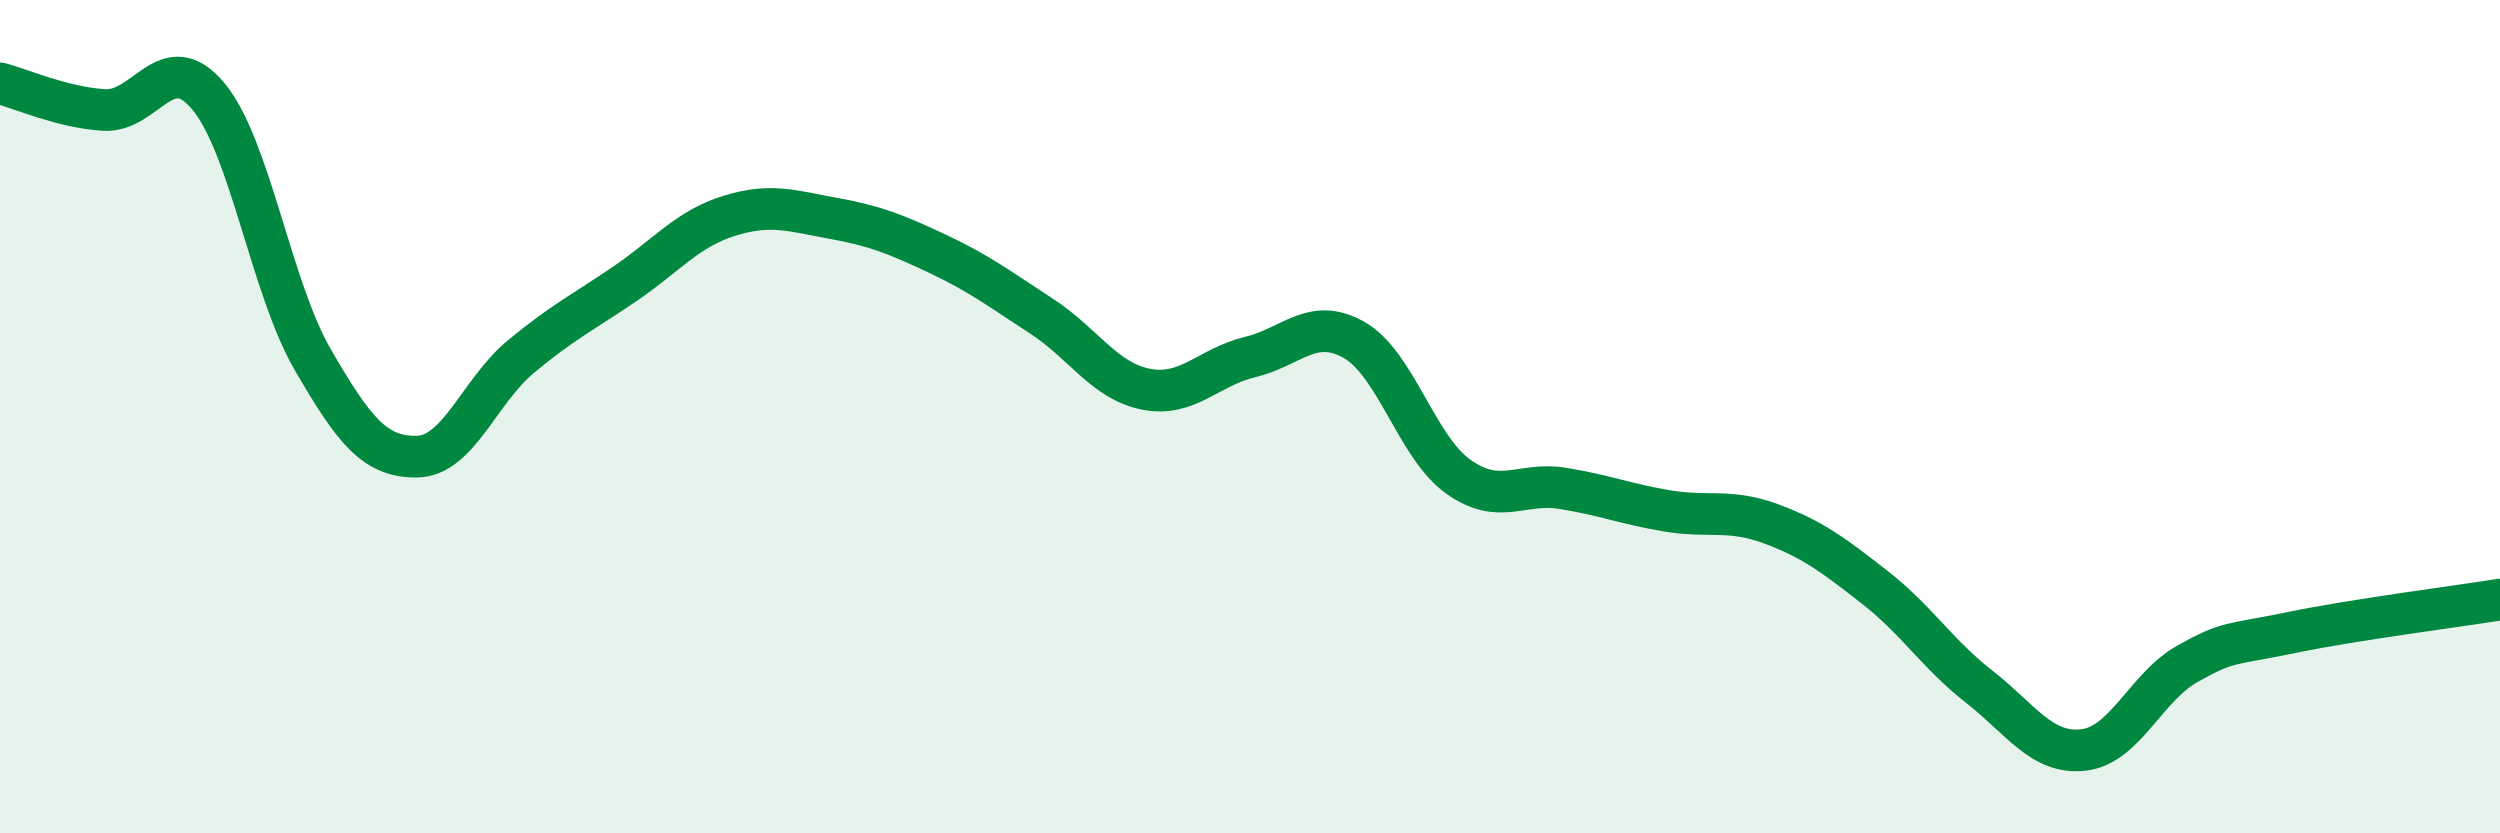
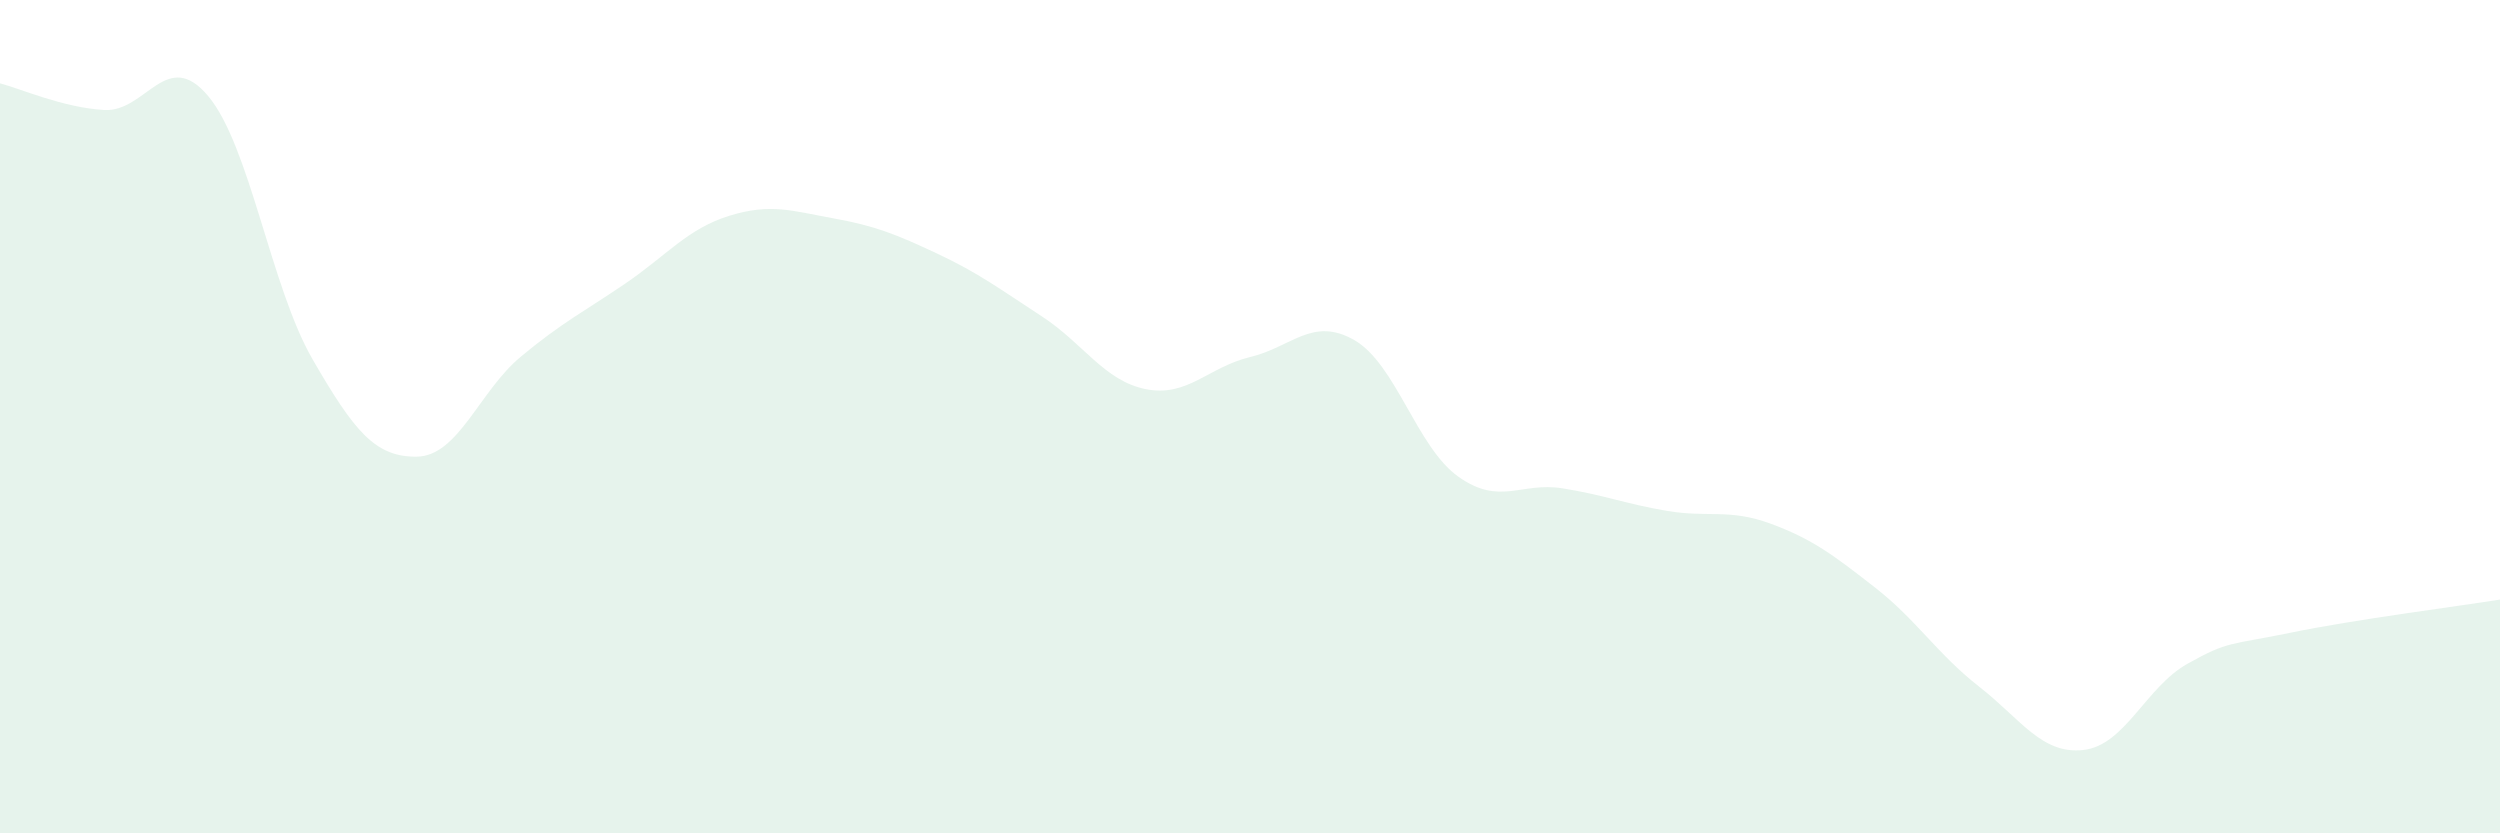
<svg xmlns="http://www.w3.org/2000/svg" width="60" height="20" viewBox="0 0 60 20">
  <path d="M 0,2 C 0.5,2.13 1.5,2.58 2.5,2.64 C 3.5,2.7 4,1.11 5,2.31 C 6,3.51 6.5,6.89 7.5,8.62 C 8.5,10.35 9,10.97 10,10.96 C 11,10.95 11.5,9.39 12.5,8.56 C 13.5,7.73 14,7.49 15,6.81 C 16,6.13 16.5,5.49 17.5,5.18 C 18.5,4.87 19,5.06 20,5.24 C 21,5.42 21.5,5.62 22.5,6.09 C 23.5,6.56 24,6.94 25,7.59 C 26,8.24 26.5,9.14 27.5,9.34 C 28.5,9.54 29,8.81 30,8.57 C 31,8.33 31.5,7.59 32.5,8.16 C 33.5,8.73 34,10.73 35,11.44 C 36,12.15 36.5,11.56 37.5,11.72 C 38.5,11.88 39,12.09 40,12.26 C 41,12.43 41.5,12.2 42.5,12.57 C 43.5,12.94 44,13.32 45,14.1 C 46,14.88 46.5,15.7 47.5,16.48 C 48.5,17.26 49,18.11 50,18 C 51,17.89 51.5,16.49 52.5,15.93 C 53.5,15.37 53.5,15.49 55,15.18 C 56.5,14.87 59,14.55 60,14.39L60 20L0 20Z" fill="#008740" opacity="0.1" stroke-linecap="round" stroke-linejoin="round" />
-   <path d="M 0,2 C 0.5,2.13 1.5,2.58 2.5,2.64 C 3.5,2.7 4,1.11 5,2.31 C 6,3.51 6.5,6.89 7.5,8.62 C 8.5,10.35 9,10.97 10,10.96 C 11,10.95 11.5,9.39 12.5,8.56 C 13.5,7.73 14,7.49 15,6.81 C 16,6.13 16.5,5.49 17.5,5.18 C 18.5,4.87 19,5.06 20,5.24 C 21,5.42 21.5,5.62 22.5,6.09 C 23.5,6.56 24,6.94 25,7.59 C 26,8.24 26.5,9.14 27.5,9.34 C 28.5,9.54 29,8.81 30,8.57 C 31,8.33 31.5,7.59 32.5,8.16 C 33.5,8.73 34,10.73 35,11.44 C 36,12.15 36.5,11.56 37.5,11.72 C 38.5,11.88 39,12.09 40,12.26 C 41,12.43 41.5,12.2 42.5,12.57 C 43.5,12.94 44,13.32 45,14.1 C 46,14.88 46.5,15.7 47.5,16.48 C 48.5,17.26 49,18.11 50,18 C 51,17.89 51.5,16.49 52.5,15.93 C 53.5,15.37 53.5,15.49 55,15.18 C 56.5,14.87 59,14.55 60,14.39" stroke="#008740" stroke-width="1" fill="none" stroke-linecap="round" stroke-linejoin="round" />
</svg>